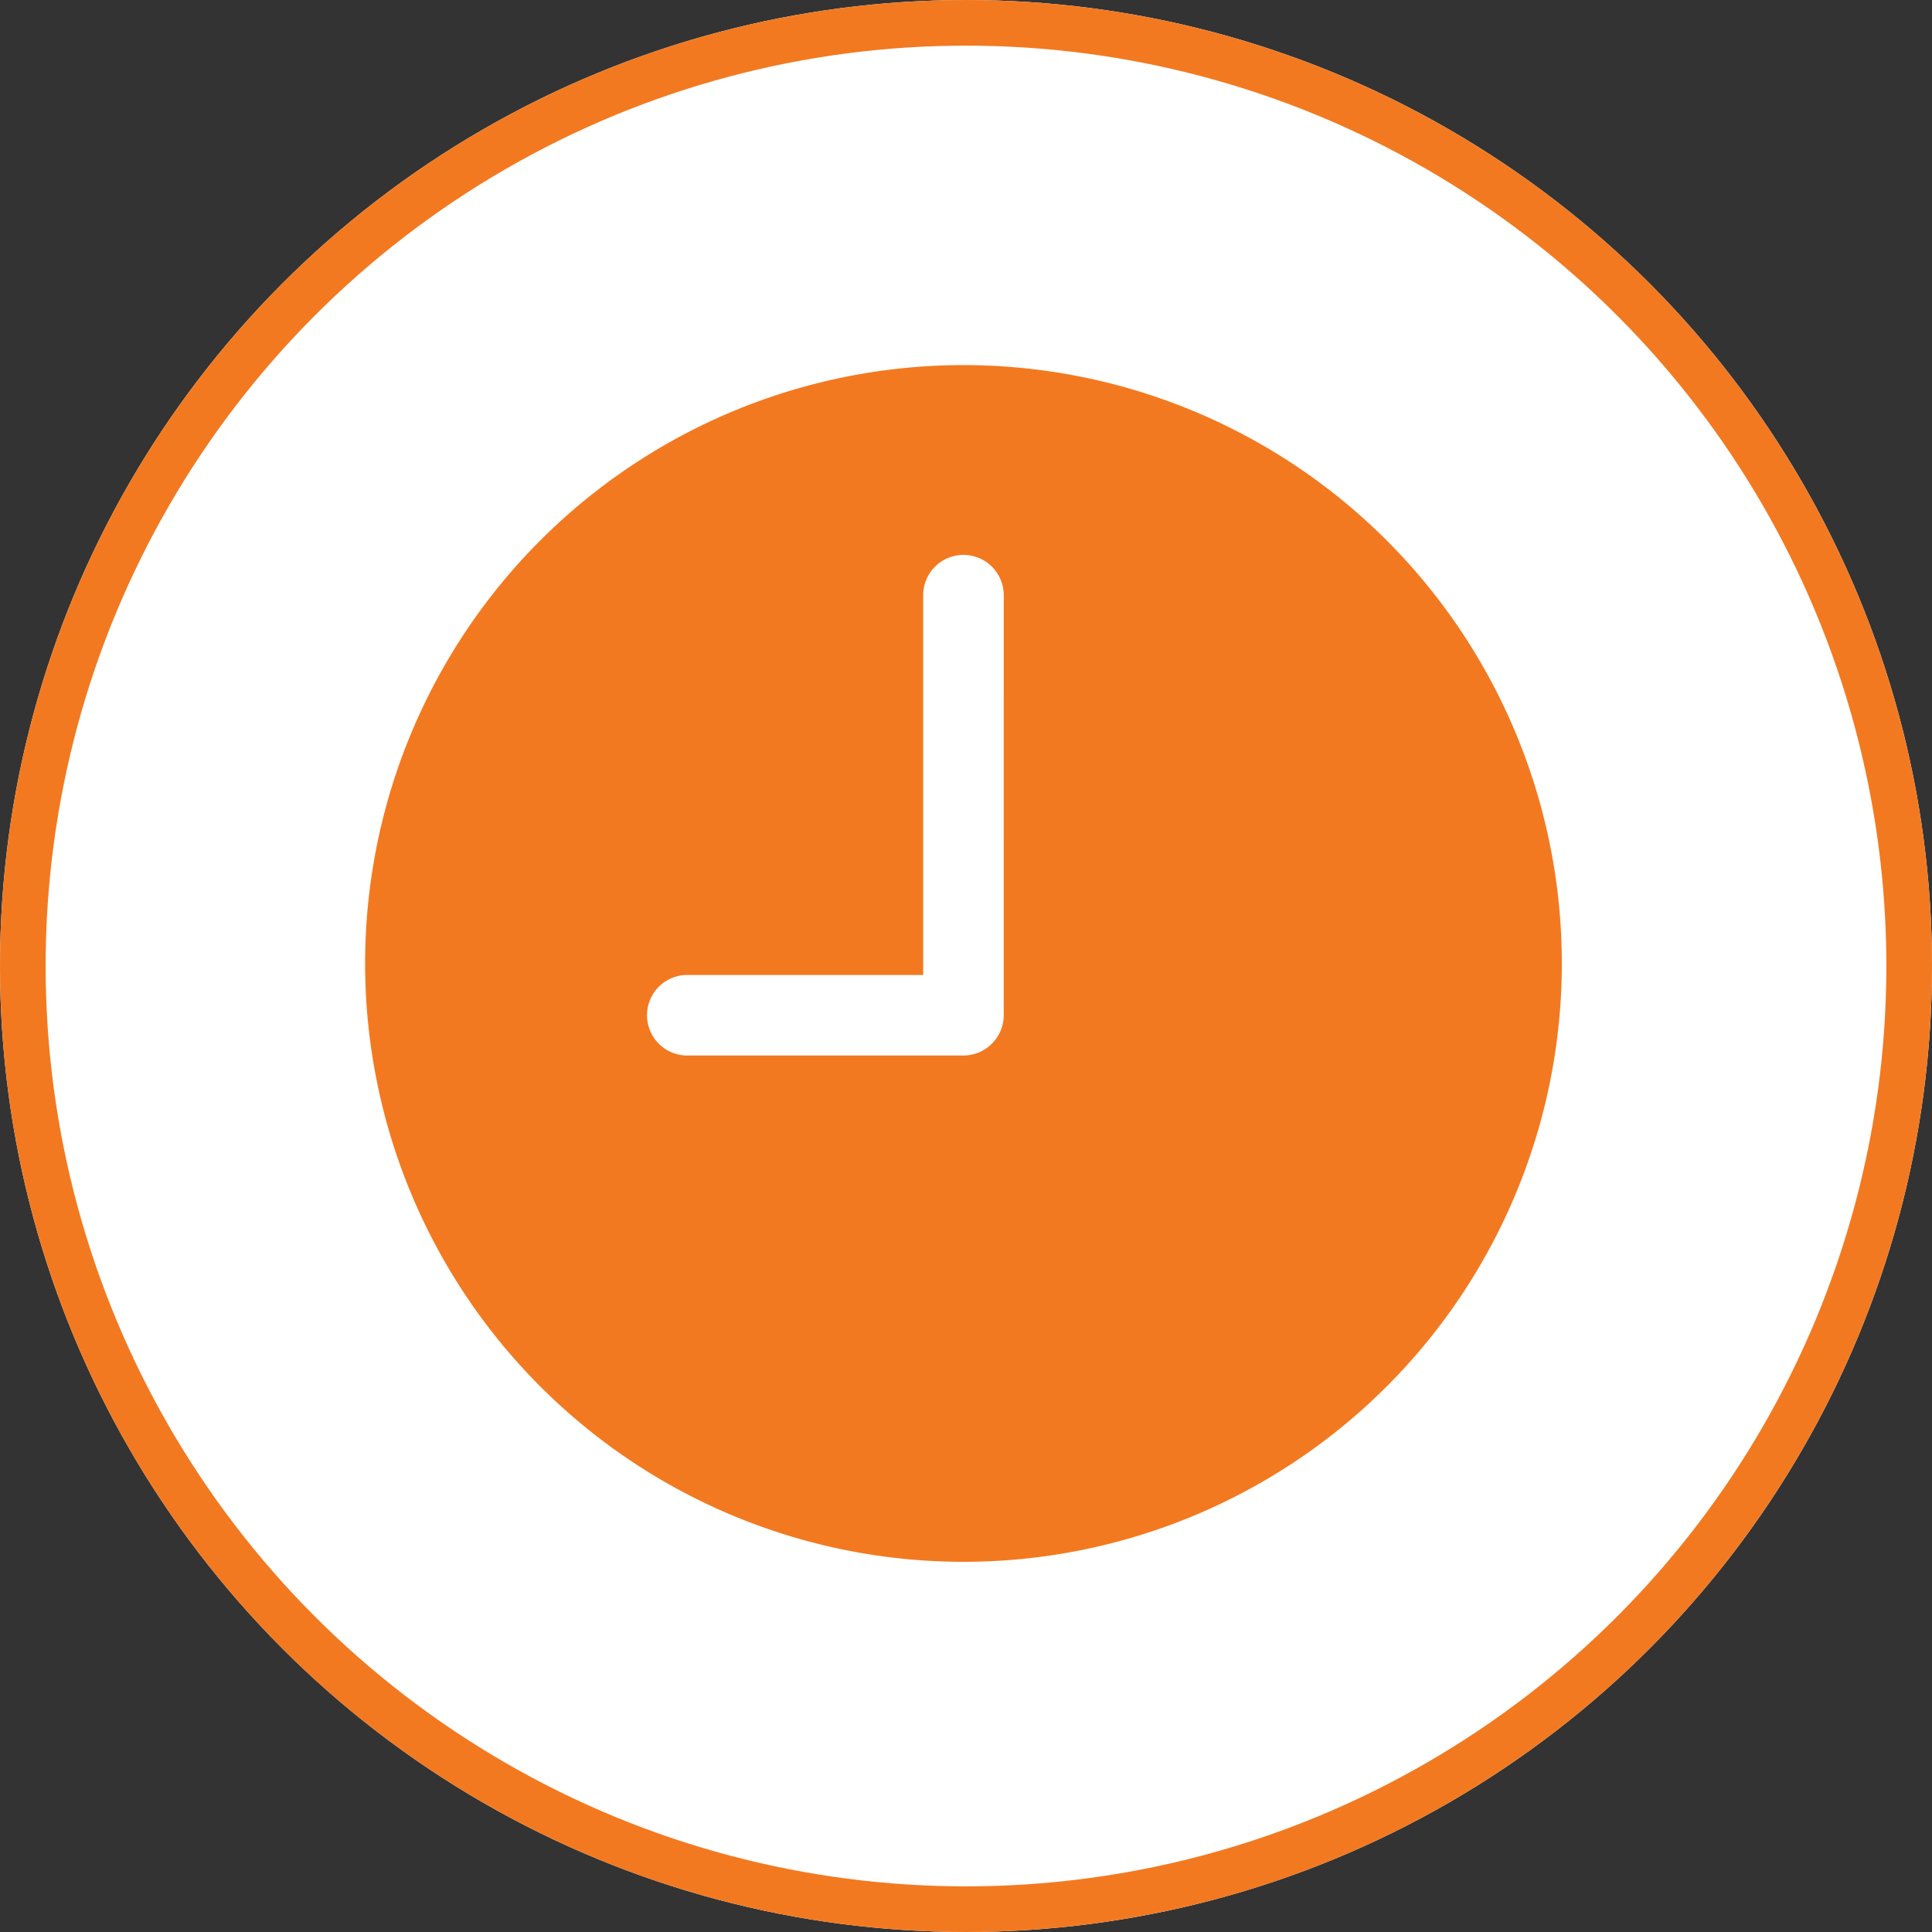
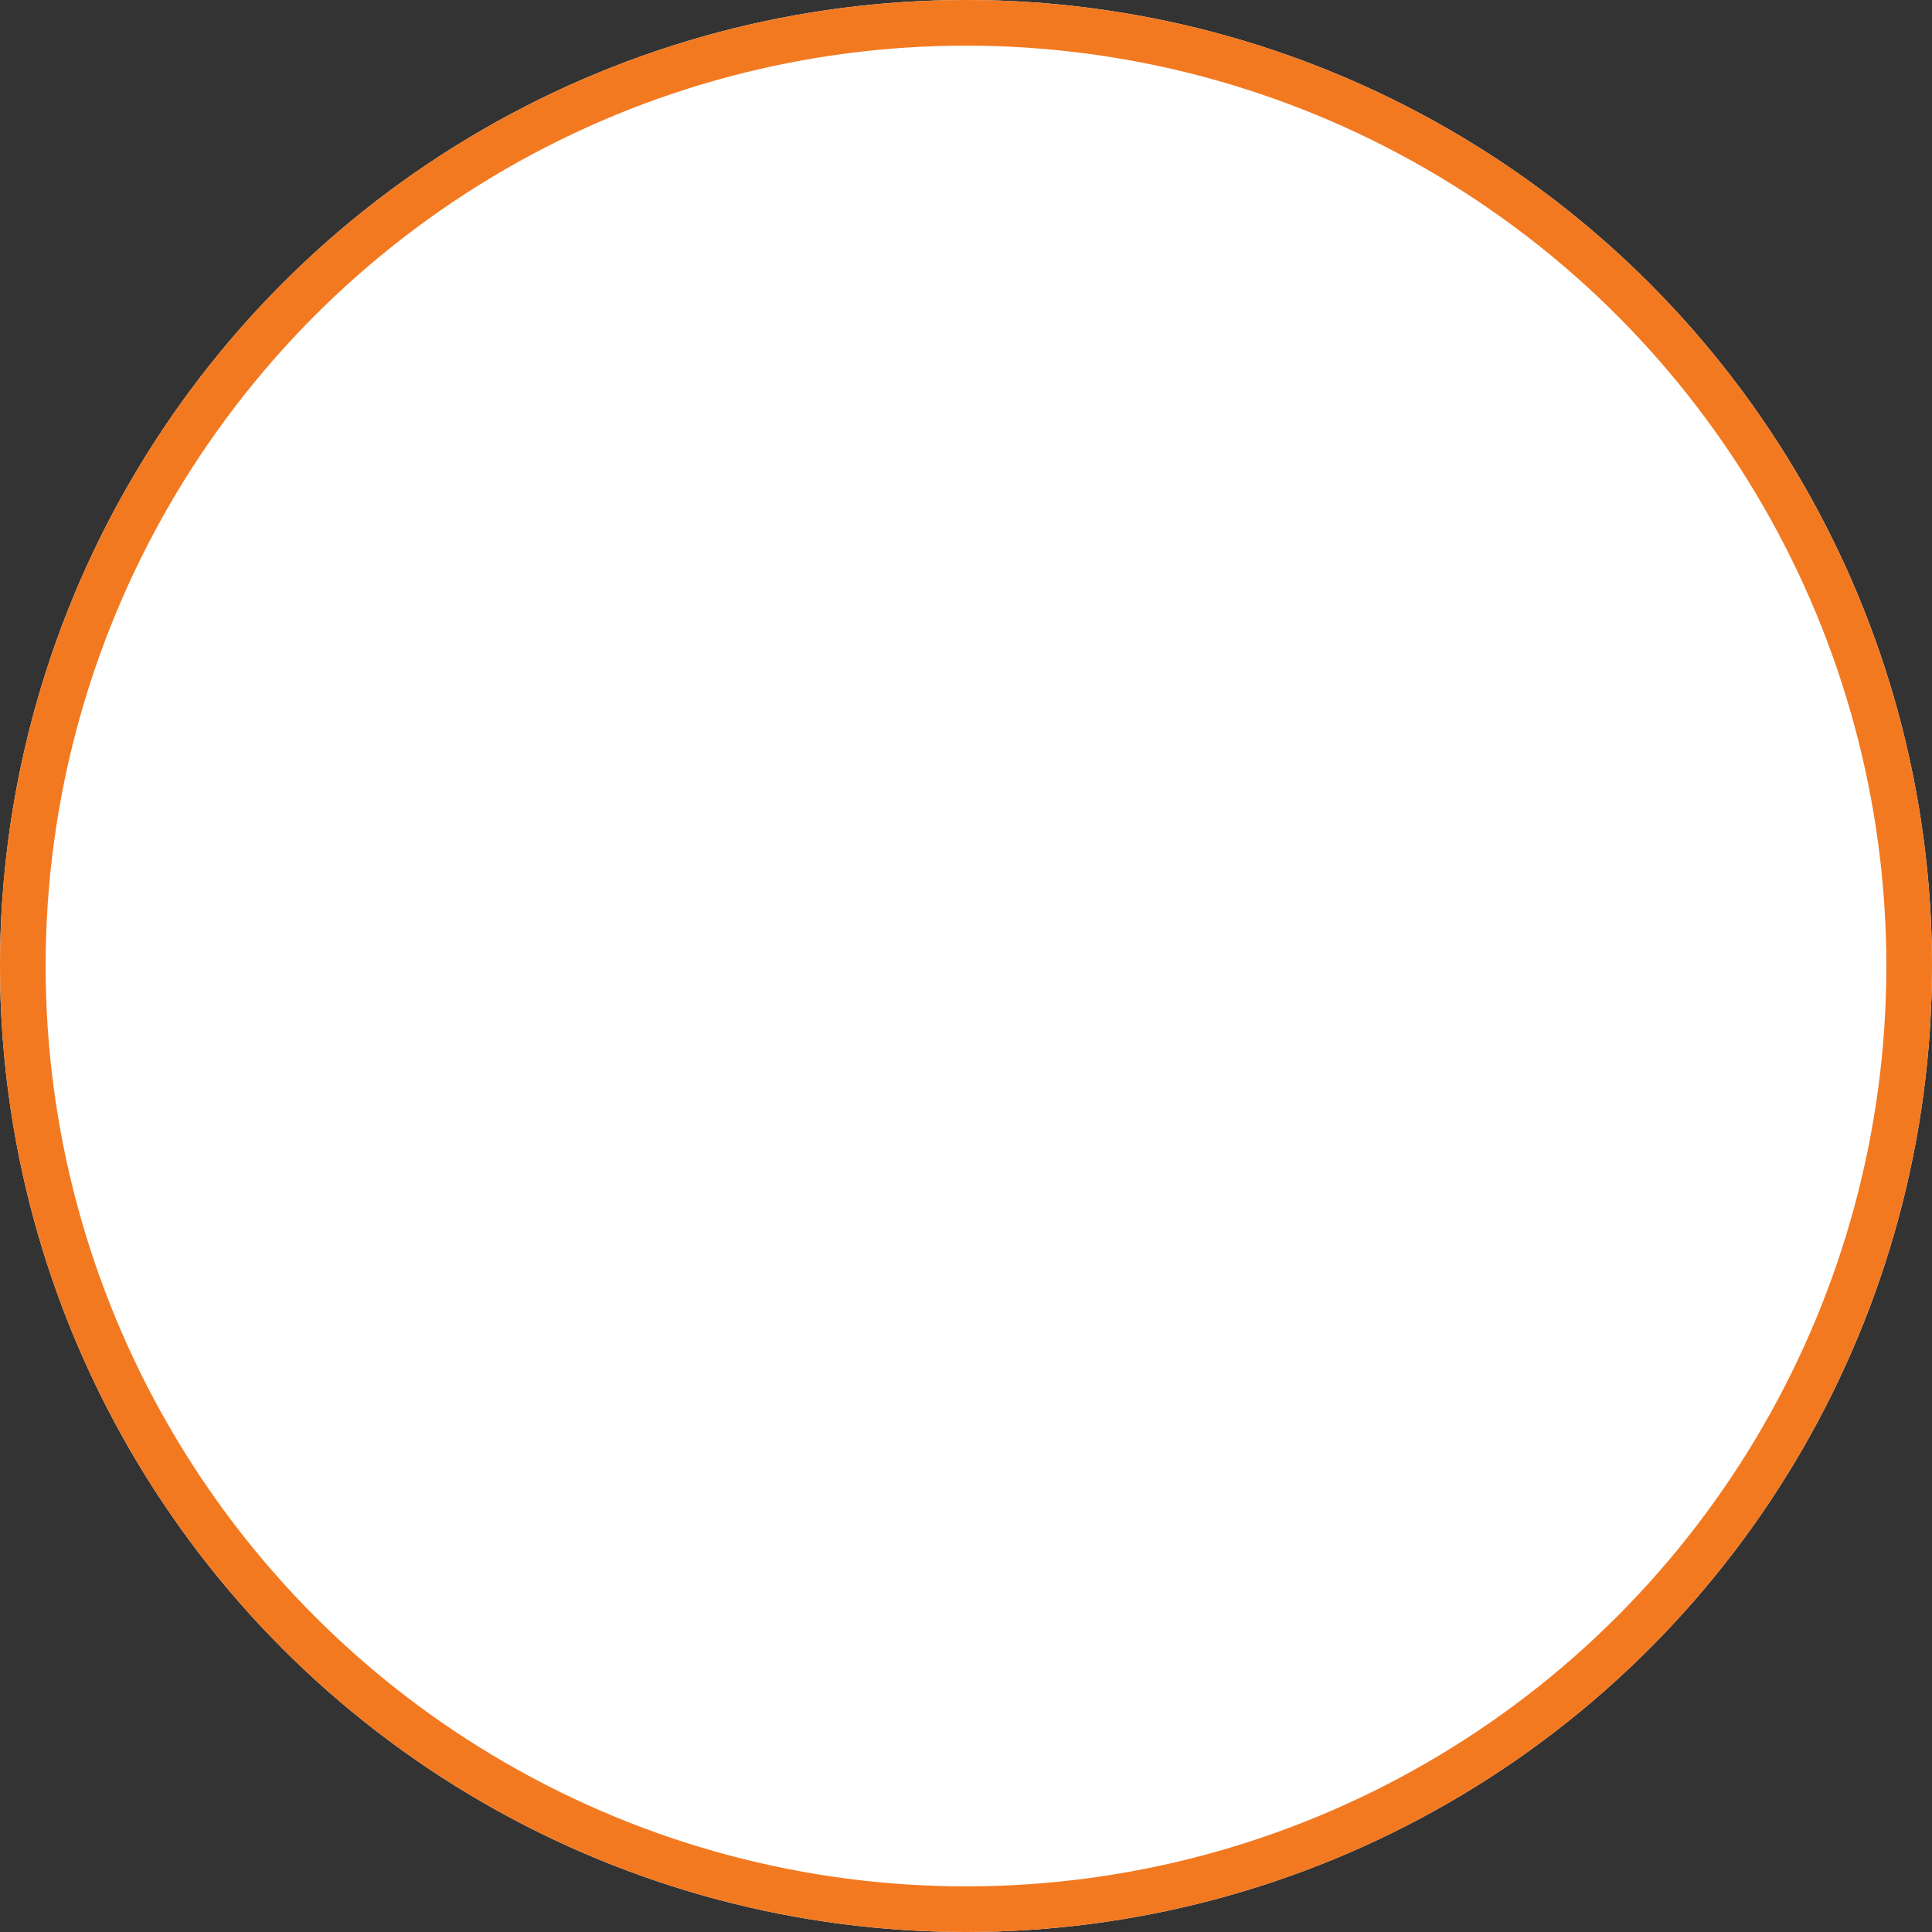
<svg xmlns="http://www.w3.org/2000/svg" width="45" height="45" viewBox="0 0 127 127">
  <rect x="0" y="0" width="127" height="127" fill="#333333" stroke="none" />
  <g transform="translate(-393 -2450)">
    <g transform="translate(352 2421)">
      <g transform="translate(41 29)" fill="#fff" stroke="#f37920" stroke-width="3">
        <circle cx="63.5" cy="63.5" r="63.5" stroke="none" />
        <circle cx="63.5" cy="63.5" r="62" fill="none" />
      </g>
    </g>
-     <path d="M42.708,3.375A39.333,39.333,0,1,0,82.042,42.708,39.327,39.327,0,0,0,42.708,3.375Zm2.647,42.737a2.655,2.655,0,0,1-2.647,2.647H24.554a2.647,2.647,0,1,1,0-5.295H40.061V18.5a2.647,2.647,0,0,1,5.295,0Z" transform="translate(413.625 2470.625)" fill="#f37920" />
  </g>
</svg>